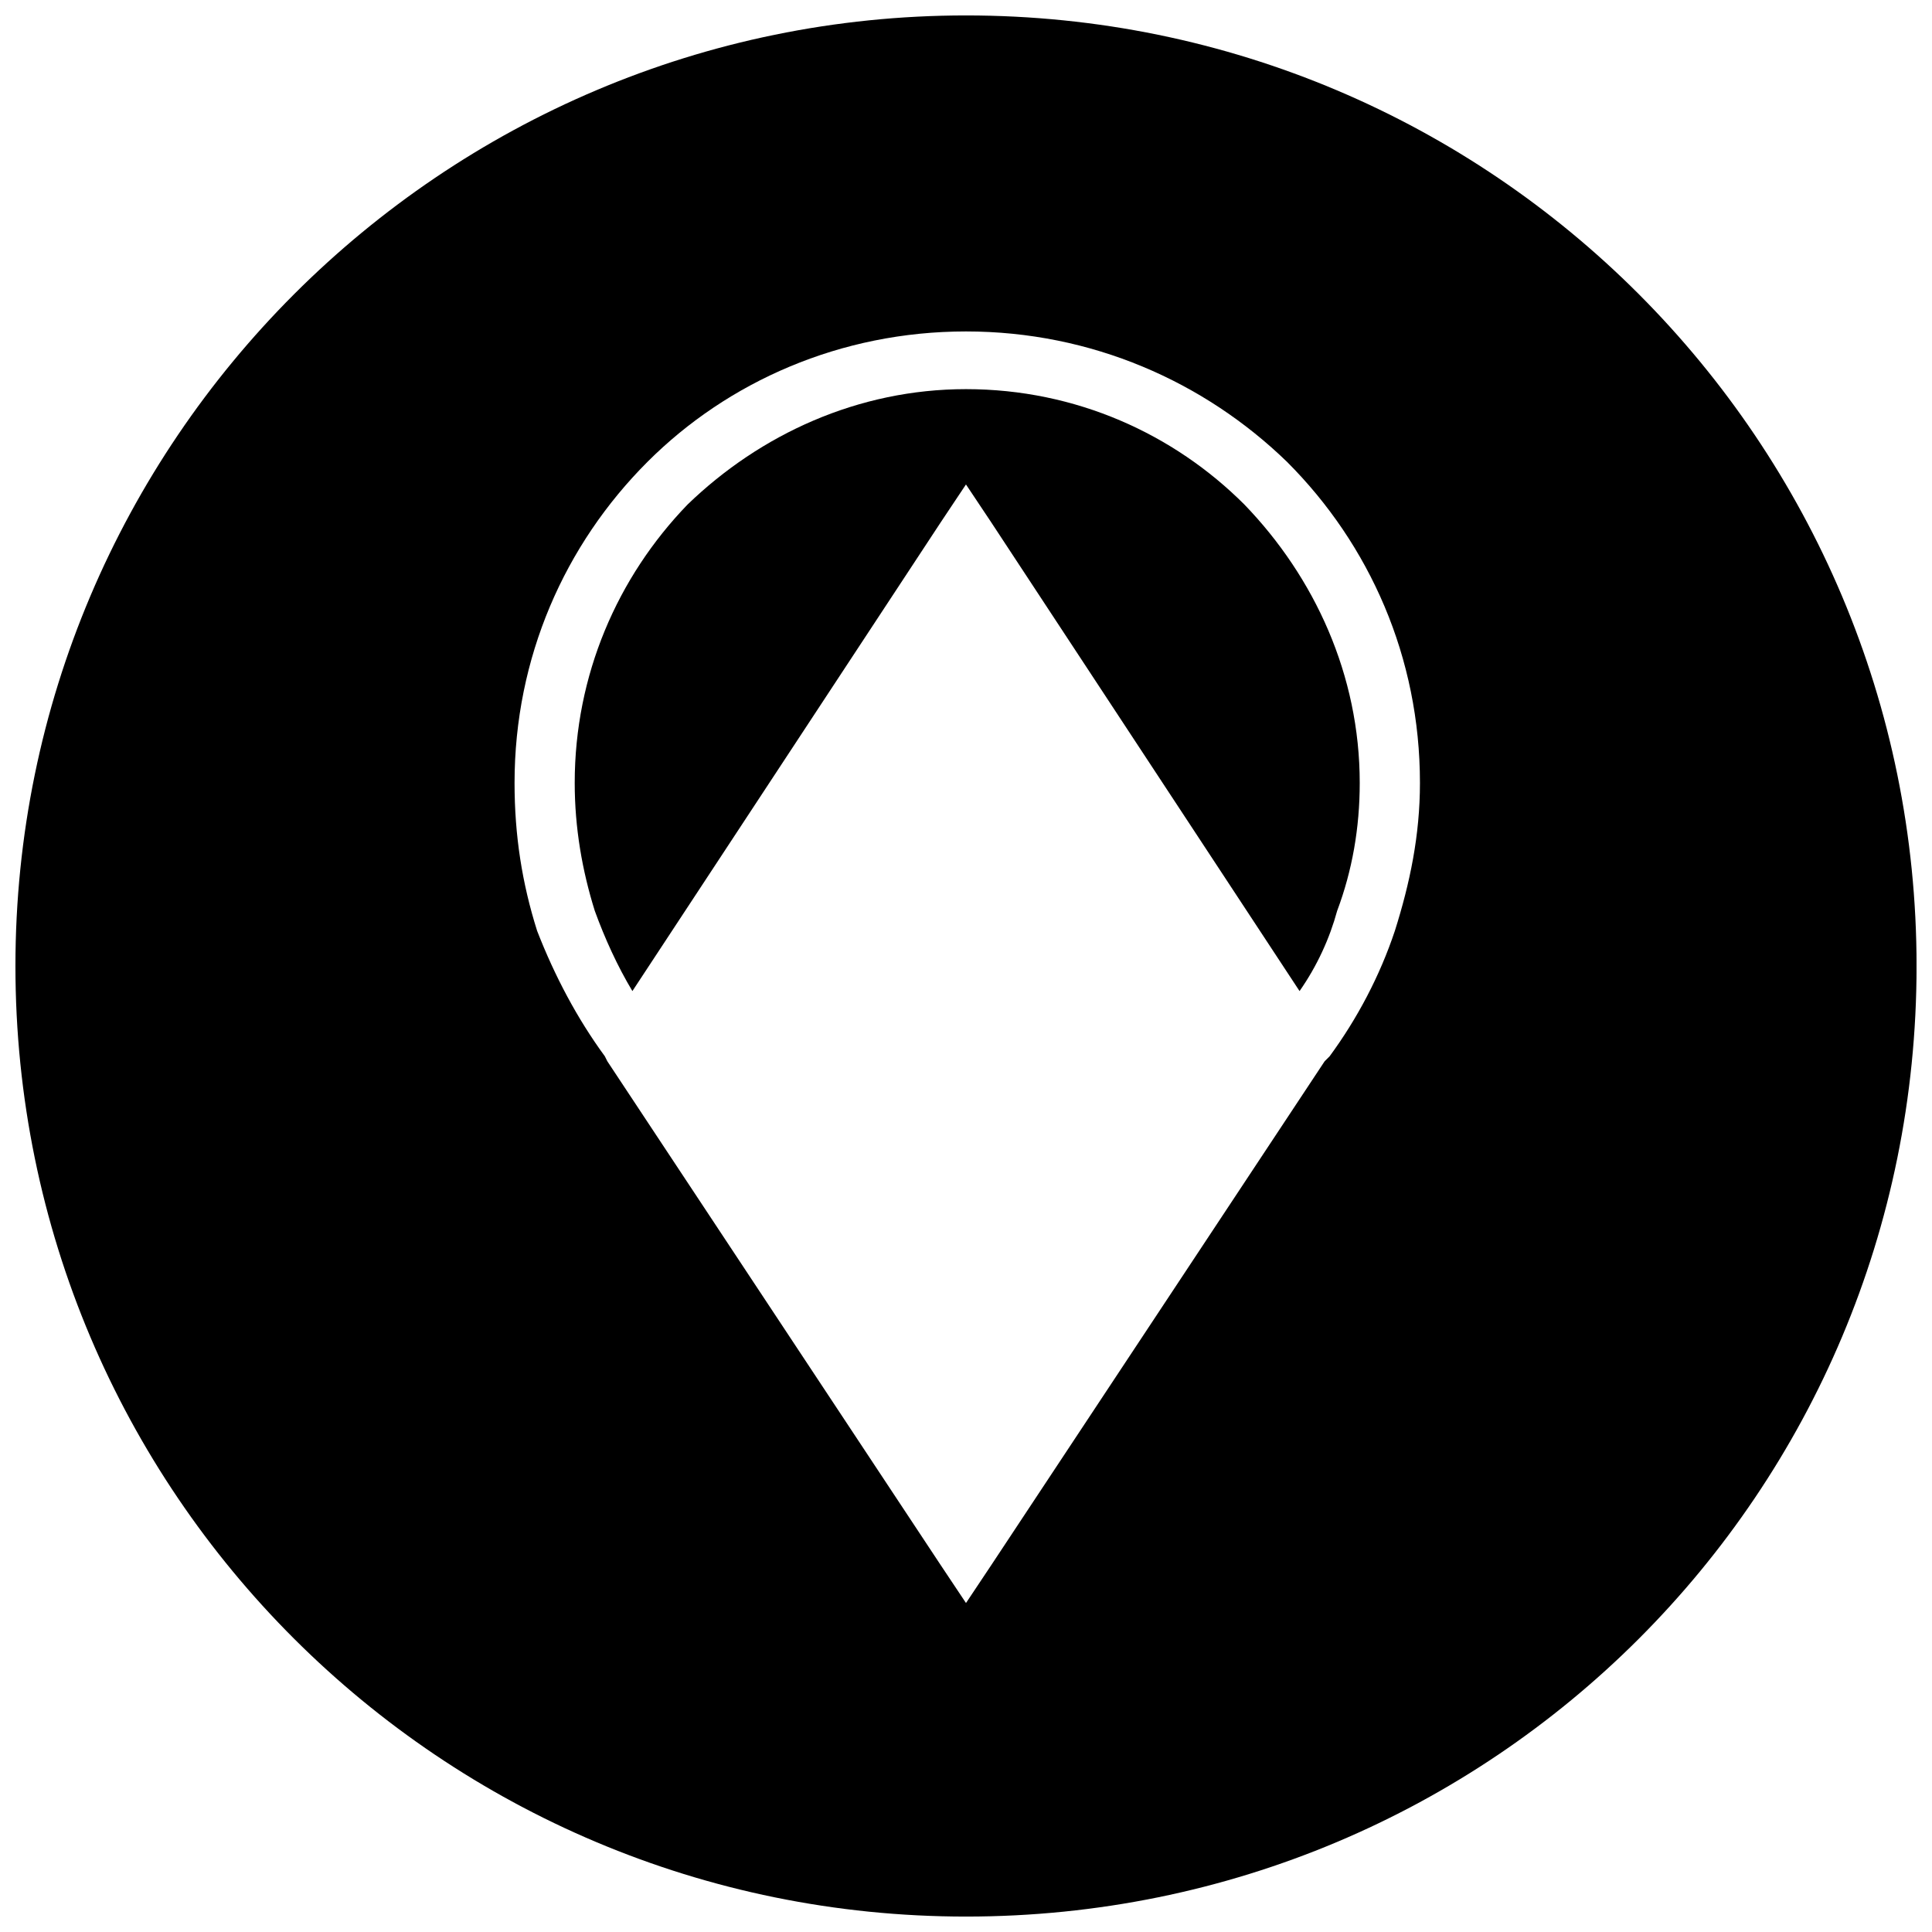
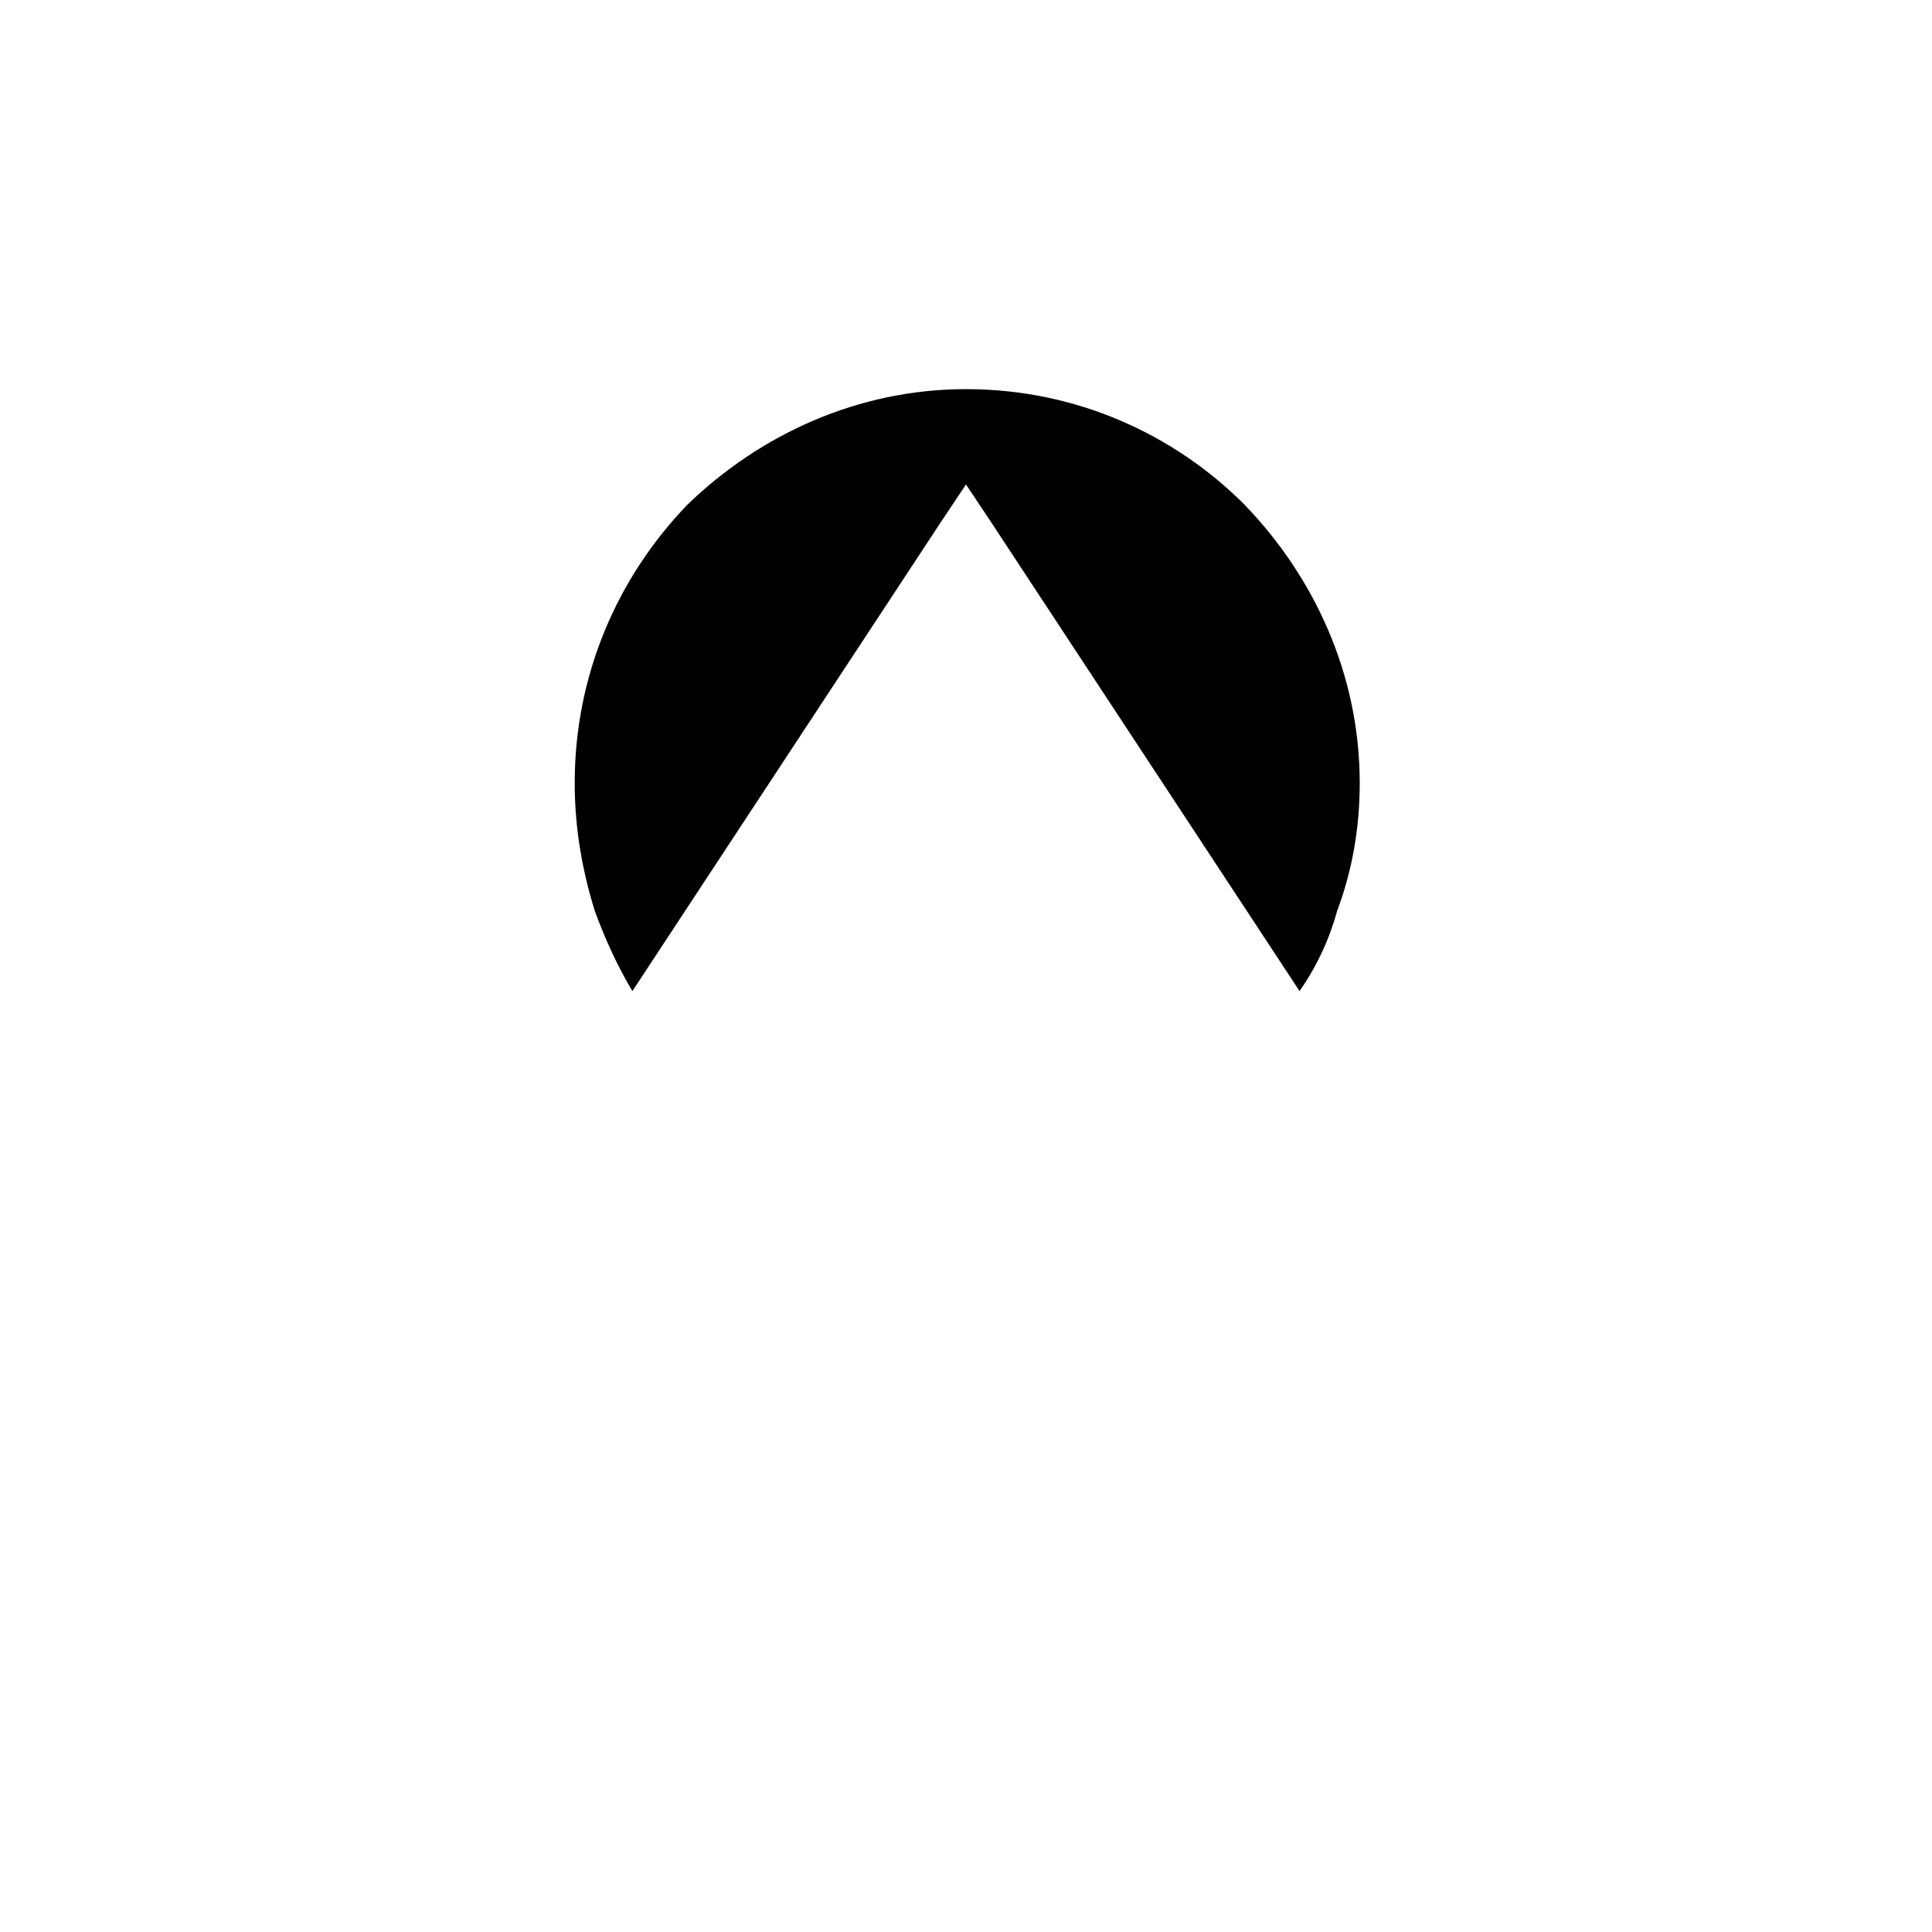
<svg xmlns="http://www.w3.org/2000/svg" width="800px" height="800px" version="1.1" viewBox="144 144 512 512">
  <defs>
    <clipPath id="a">
-       <path d="m148.09 148.09h503.81v503.81h-503.81z" />
-     </clipPath>
+       </clipPath>
  </defs>
-   <path d="m473.77 277.7c-18.609-18.609-44.531-30.574-73.777-30.574-28.582 0-54.5 11.965-73.777 30.574-18.609 19.273-29.91 45.195-29.91 73.777 0 11.965 1.992 23.262 5.316 33.898 2.66 7.312 5.981 14.621 9.969 21.27l81.754-124.29 6.648-9.969 6.648 9.969 81.754 124.29c4.652-6.648 7.977-13.957 9.969-21.27 3.988-10.633 5.981-21.934 5.981-33.898 0-28.582-11.965-54.5-30.574-73.777z" fill-rule="evenodd" />
+   <path d="m473.77 277.7c-18.609-18.609-44.531-30.574-73.777-30.574-28.582 0-54.5 11.965-73.777 30.574-18.609 19.273-29.91 45.195-29.91 73.777 0 11.965 1.992 23.262 5.316 33.898 2.66 7.312 5.981 14.621 9.969 21.27l81.754-124.29 6.648-9.969 6.648 9.969 81.754 124.29c4.652-6.648 7.977-13.957 9.969-21.27 3.988-10.633 5.981-21.934 5.981-33.898 0-28.582-11.965-54.5-30.574-73.777" fill-rule="evenodd" />
  <g clip-path="url(#a)">
    <path d="m400 148.09c139.58 0 251.91 112.99 251.91 251.91 0 139.58-112.33 251.91-251.91 251.91-138.91 0-251.91-112.33-251.91-251.91 0-138.91 112.99-251.91 251.91-251.91zm0 83.746c33.234 0 63.141 13.293 85.074 34.562 21.934 21.934 35.227 51.844 35.227 85.074 0 13.957-2.66 26.586-6.648 39.215-3.988 11.965-9.969 23.262-17.281 33.234l-1.328 1.328-88.398 133.6-6.648 9.969-6.648-9.969-88.398-133.6-0.664-1.328c-7.312-9.969-13.293-21.27-17.945-33.234-3.988-12.629-5.981-25.258-5.981-39.215 0-33.234 13.293-63.141 35.227-85.074 21.27-21.27 51.18-34.562 84.41-34.562z" fill-rule="evenodd" />
  </g>
</svg>